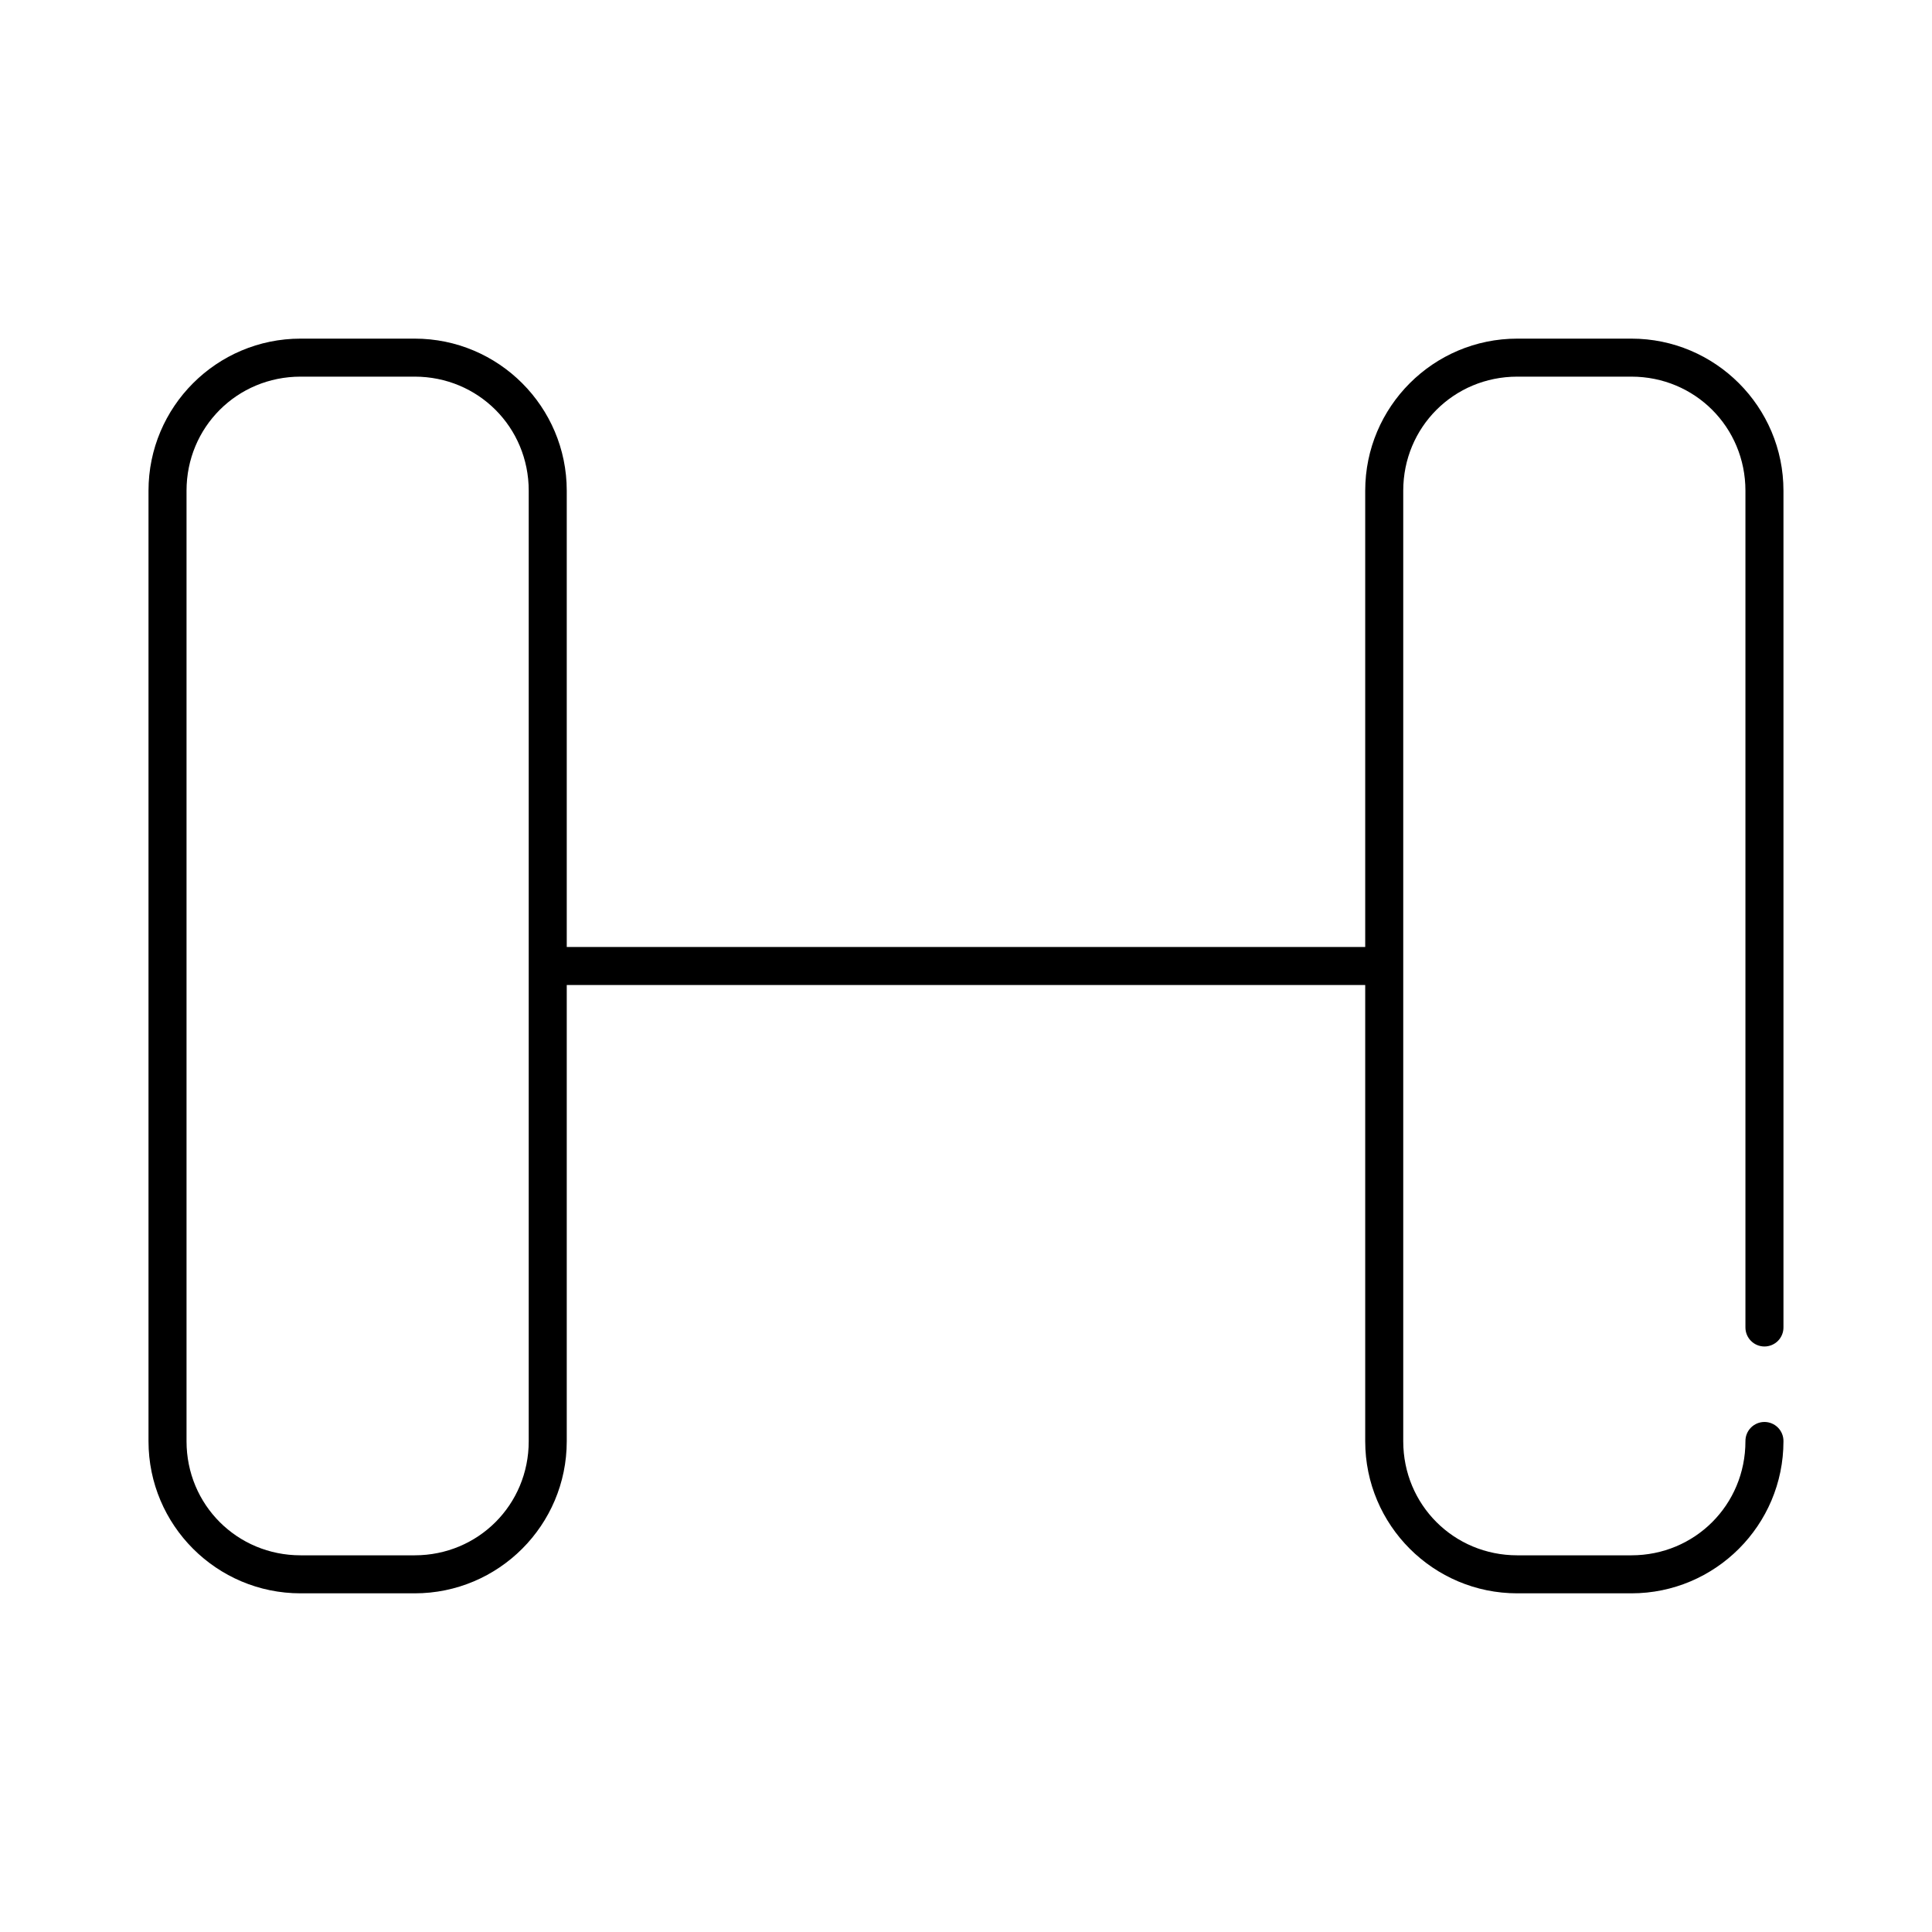
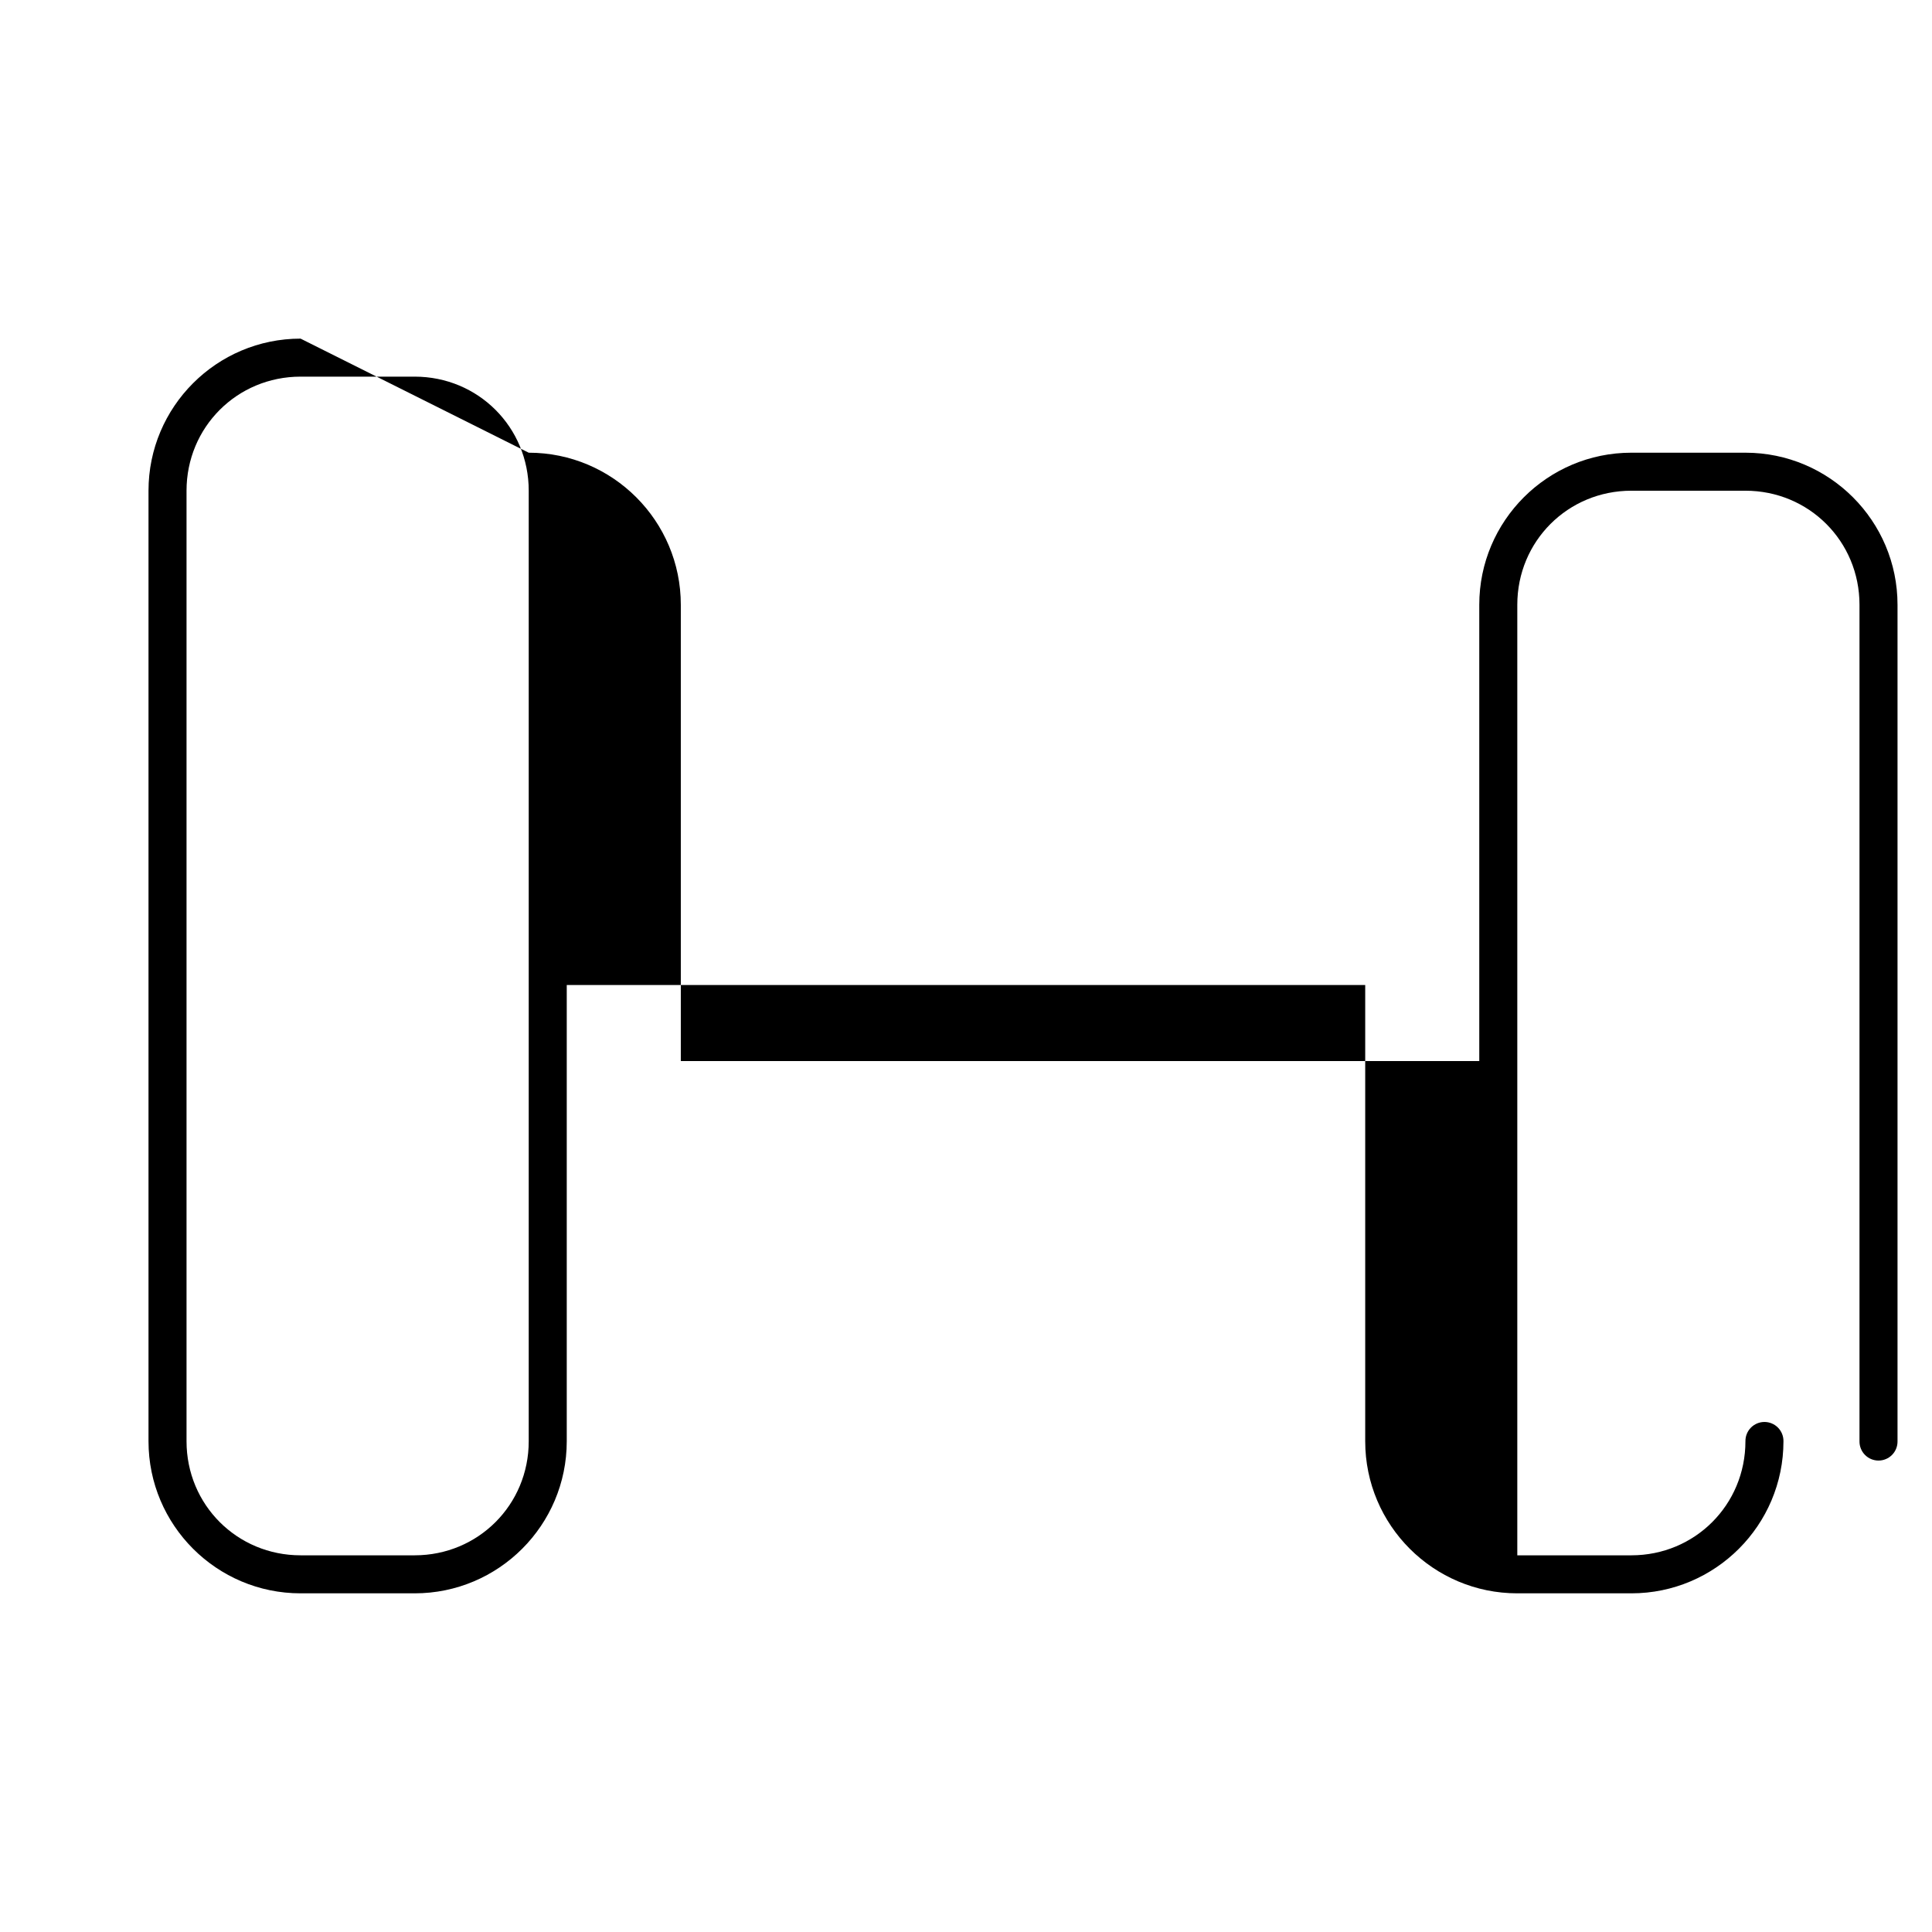
<svg xmlns="http://www.w3.org/2000/svg" fill="#000000" width="800px" height="800px" version="1.1" viewBox="144 144 512 512">
-   <path d="m223.66 233.74c-22.242 0-40.305 18.062-40.305 40.305v251.9c0 22.242 18.062 40.305 40.305 40.305h30.23c22.242 0 40.305-18.062 40.305-40.305v-120.91h211.6v120.91c0 22.242 18.066 40.305 40.305 40.305h30.23c22.242 0 40.305-18.062 40.305-40.305 0.02-1.348-0.504-2.648-1.449-3.606-0.949-0.961-2.242-1.504-3.59-1.504s-2.641 0.543-3.586 1.504c-0.949 0.957-1.469 2.258-1.453 3.606 0 16.836-13.395 30.23-30.227 30.23h-30.23c-16.832 0-30.227-13.395-30.227-30.23v-251.9c0-16.836 13.395-30.23 30.227-30.23h30.23c16.832 0 30.227 13.395 30.227 30.23v221.68c-0.016 1.348 0.504 2.648 1.453 3.609 0.945 0.961 2.238 1.5 3.586 1.5s2.641-0.539 3.59-1.5c0.945-0.961 1.469-2.262 1.449-3.609v-221.68c0-22.242-18.062-40.305-40.305-40.305h-30.23c-22.238 0-40.305 18.062-40.305 40.305v120.91h-211.6v-120.91c0-22.242-18.062-40.305-40.305-40.305zm0 10.074h30.23c16.832 0 30.227 13.395 30.227 30.23v251.9c0 16.836-13.395 30.23-30.227 30.23h-30.23c-16.832 0-30.227-13.395-30.227-30.23v-251.9c0-16.836 13.395-30.23 30.227-30.23z" />
+   <path d="m223.66 233.74c-22.242 0-40.305 18.062-40.305 40.305v251.9c0 22.242 18.062 40.305 40.305 40.305h30.23c22.242 0 40.305-18.062 40.305-40.305v-120.91h211.6v120.91c0 22.242 18.066 40.305 40.305 40.305h30.23c22.242 0 40.305-18.062 40.305-40.305 0.02-1.348-0.504-2.648-1.449-3.606-0.949-0.961-2.242-1.504-3.59-1.504s-2.641 0.543-3.586 1.504c-0.949 0.957-1.469 2.258-1.453 3.606 0 16.836-13.395 30.23-30.227 30.23h-30.23v-251.9c0-16.836 13.395-30.23 30.227-30.23h30.23c16.832 0 30.227 13.395 30.227 30.23v221.68c-0.016 1.348 0.504 2.648 1.453 3.609 0.945 0.961 2.238 1.5 3.586 1.5s2.641-0.539 3.59-1.5c0.945-0.961 1.469-2.262 1.449-3.609v-221.68c0-22.242-18.062-40.305-40.305-40.305h-30.23c-22.238 0-40.305 18.062-40.305 40.305v120.91h-211.6v-120.91c0-22.242-18.062-40.305-40.305-40.305zm0 10.074h30.23c16.832 0 30.227 13.395 30.227 30.23v251.9c0 16.836-13.395 30.23-30.227 30.23h-30.23c-16.832 0-30.227-13.395-30.227-30.23v-251.9c0-16.836 13.395-30.23 30.227-30.23z" />
</svg>